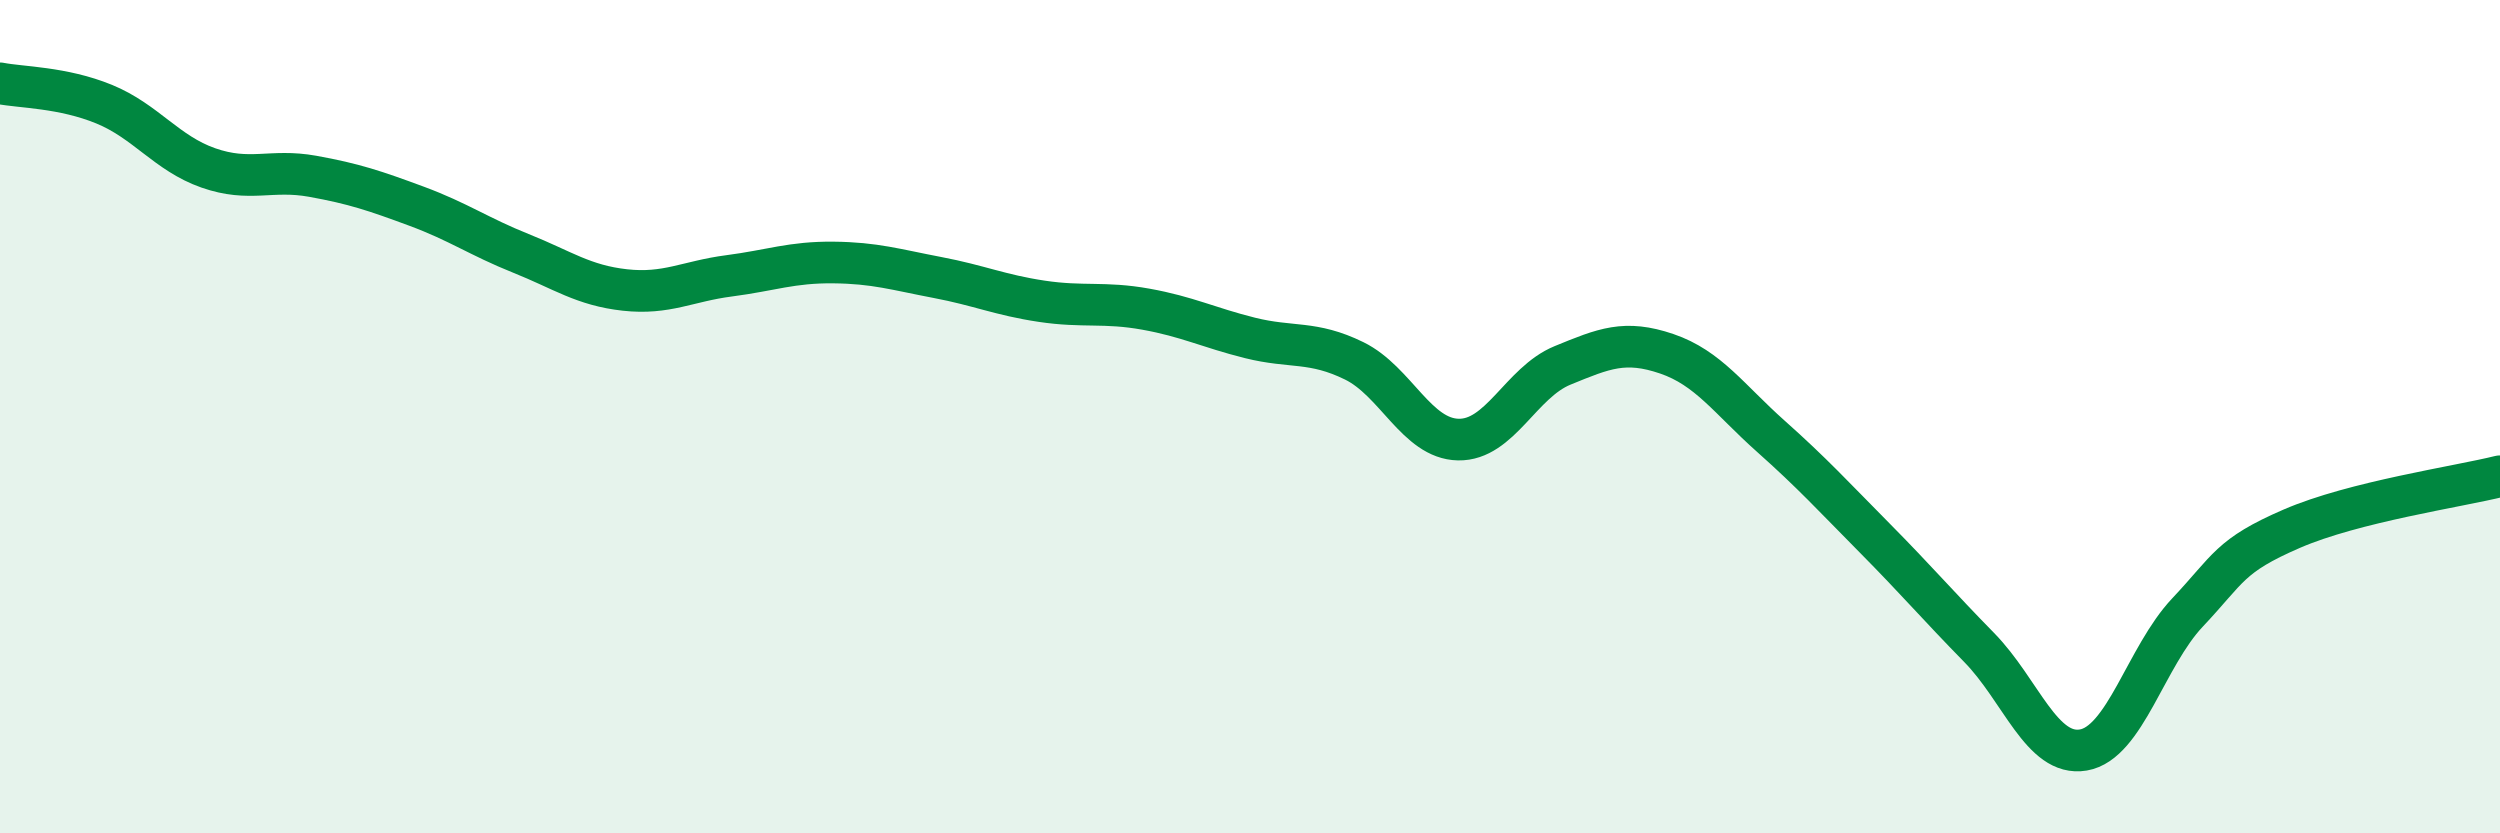
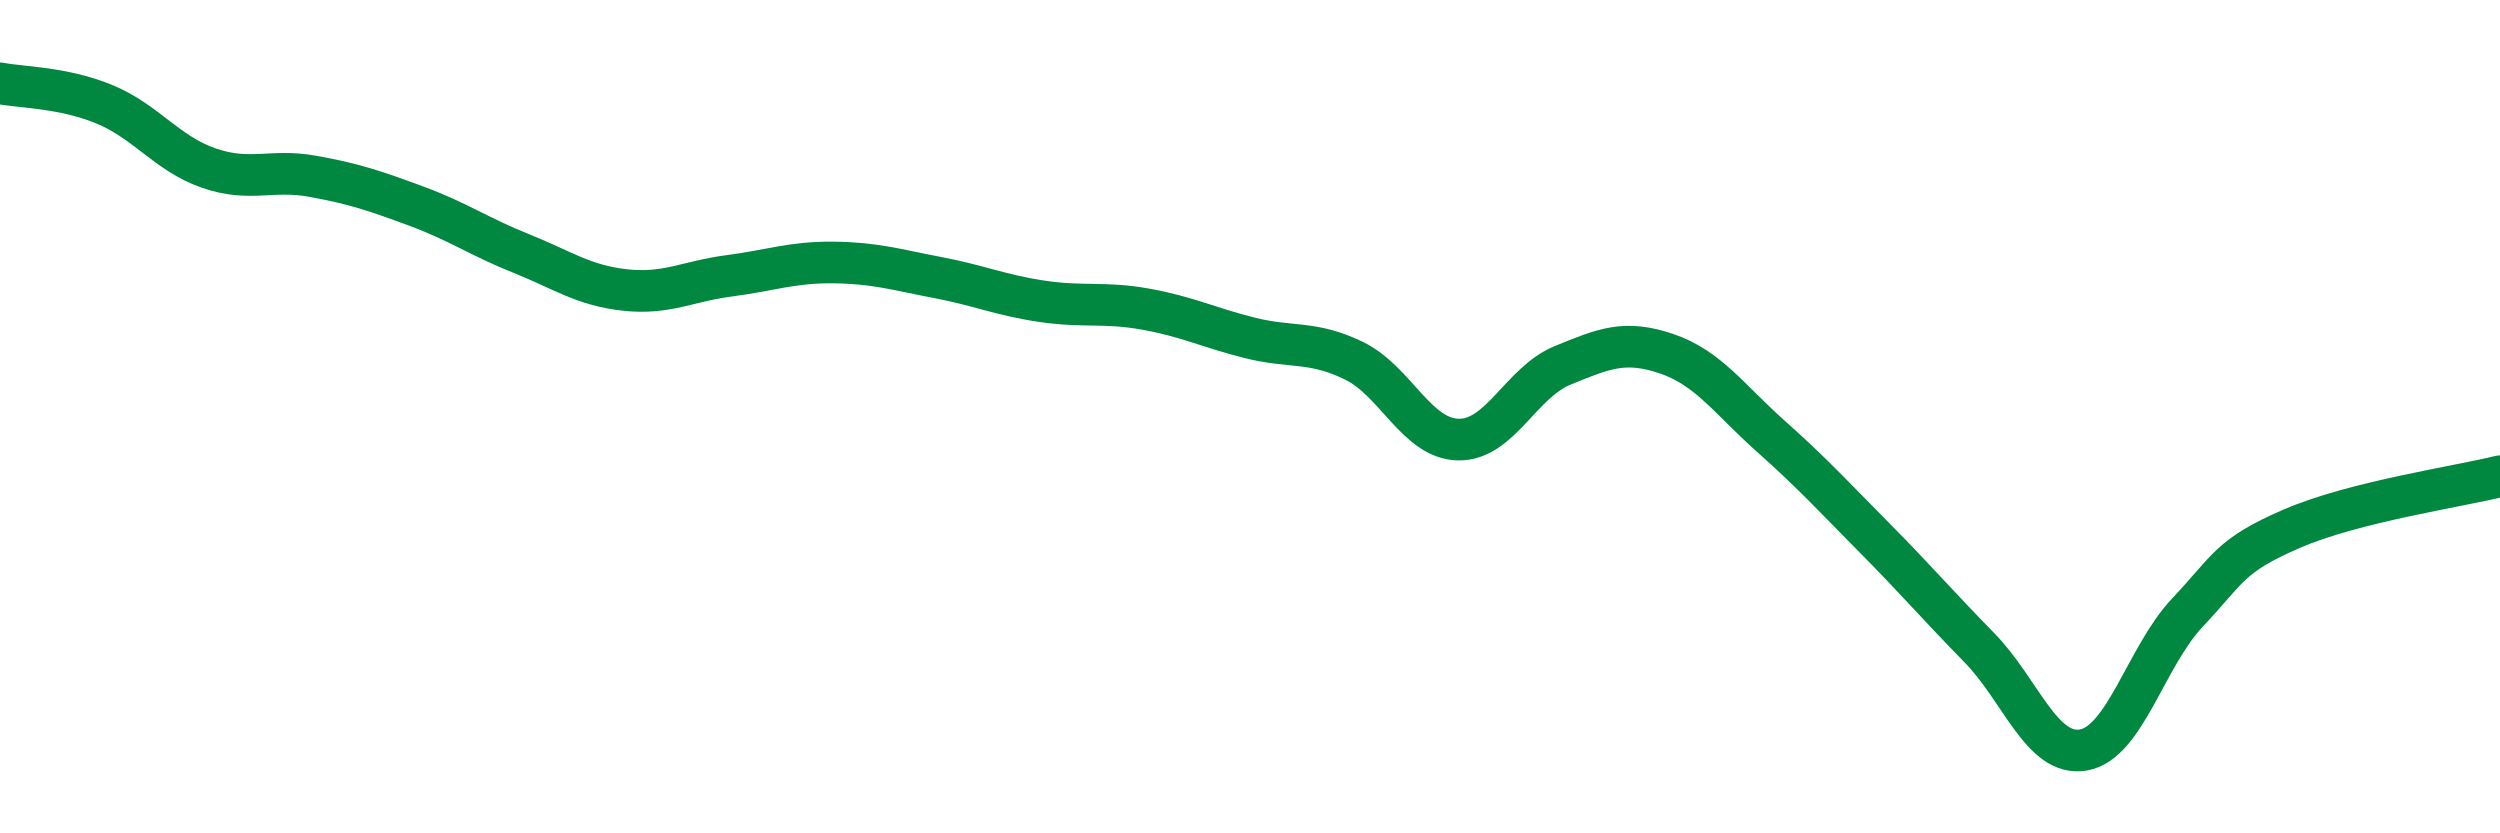
<svg xmlns="http://www.w3.org/2000/svg" width="60" height="20" viewBox="0 0 60 20">
-   <path d="M 0,2 C 0.5,2.1 1.5,2.09 2.5,2.5 C 3.5,2.91 4,3.68 5,4.03 C 6,4.38 6.5,4.05 7.5,4.23 C 8.5,4.41 9,4.58 10,4.95 C 11,5.32 11.5,5.68 12.5,6.08 C 13.5,6.48 14,6.85 15,6.96 C 16,7.07 16.5,6.75 17.5,6.62 C 18.5,6.49 19,6.29 20,6.3 C 21,6.31 21.5,6.47 22.5,6.66 C 23.5,6.85 24,7.08 25,7.23 C 26,7.38 26.5,7.24 27.5,7.42 C 28.5,7.6 29,7.86 30,8.11 C 31,8.36 31.5,8.17 32.5,8.66 C 33.5,9.15 34,10.53 35,10.55 C 36,10.57 36.5,9.18 37.5,8.77 C 38.5,8.36 39,8.15 40,8.49 C 41,8.83 41.5,9.58 42.5,10.47 C 43.5,11.36 44,11.91 45,12.92 C 46,13.93 46.5,14.52 47.5,15.54 C 48.5,16.56 49,18.17 50,18 C 51,17.83 51.5,15.76 52.5,14.7 C 53.5,13.64 53.5,13.34 55,12.69 C 56.5,12.04 59,11.68 60,11.43L60 20L0 20Z" fill="#008740" opacity="0.1" stroke-linecap="round" stroke-linejoin="round" />
  <path d="M 0,2 C 0.5,2.1 1.5,2.09 2.5,2.5 C 3.5,2.91 4,3.68 5,4.03 C 6,4.38 6.5,4.05 7.5,4.23 C 8.5,4.41 9,4.58 10,4.95 C 11,5.32 11.5,5.68 12.5,6.08 C 13.5,6.48 14,6.85 15,6.96 C 16,7.07 16.5,6.75 17.5,6.62 C 18.5,6.49 19,6.29 20,6.3 C 21,6.31 21.5,6.47 22.5,6.66 C 23.5,6.85 24,7.08 25,7.23 C 26,7.38 26.5,7.24 27.5,7.42 C 28.5,7.6 29,7.86 30,8.11 C 31,8.36 31.5,8.17 32.5,8.66 C 33.5,9.15 34,10.53 35,10.55 C 36,10.57 36.5,9.18 37.5,8.77 C 38.5,8.36 39,8.15 40,8.49 C 41,8.83 41.5,9.58 42.5,10.47 C 43.5,11.36 44,11.91 45,12.92 C 46,13.93 46.5,14.52 47.5,15.54 C 48.5,16.56 49,18.17 50,18 C 51,17.83 51.5,15.76 52.5,14.7 C 53.5,13.64 53.5,13.34 55,12.69 C 56.5,12.04 59,11.68 60,11.43" stroke="#008740" stroke-width="1" fill="none" stroke-linecap="round" stroke-linejoin="round" />
</svg>